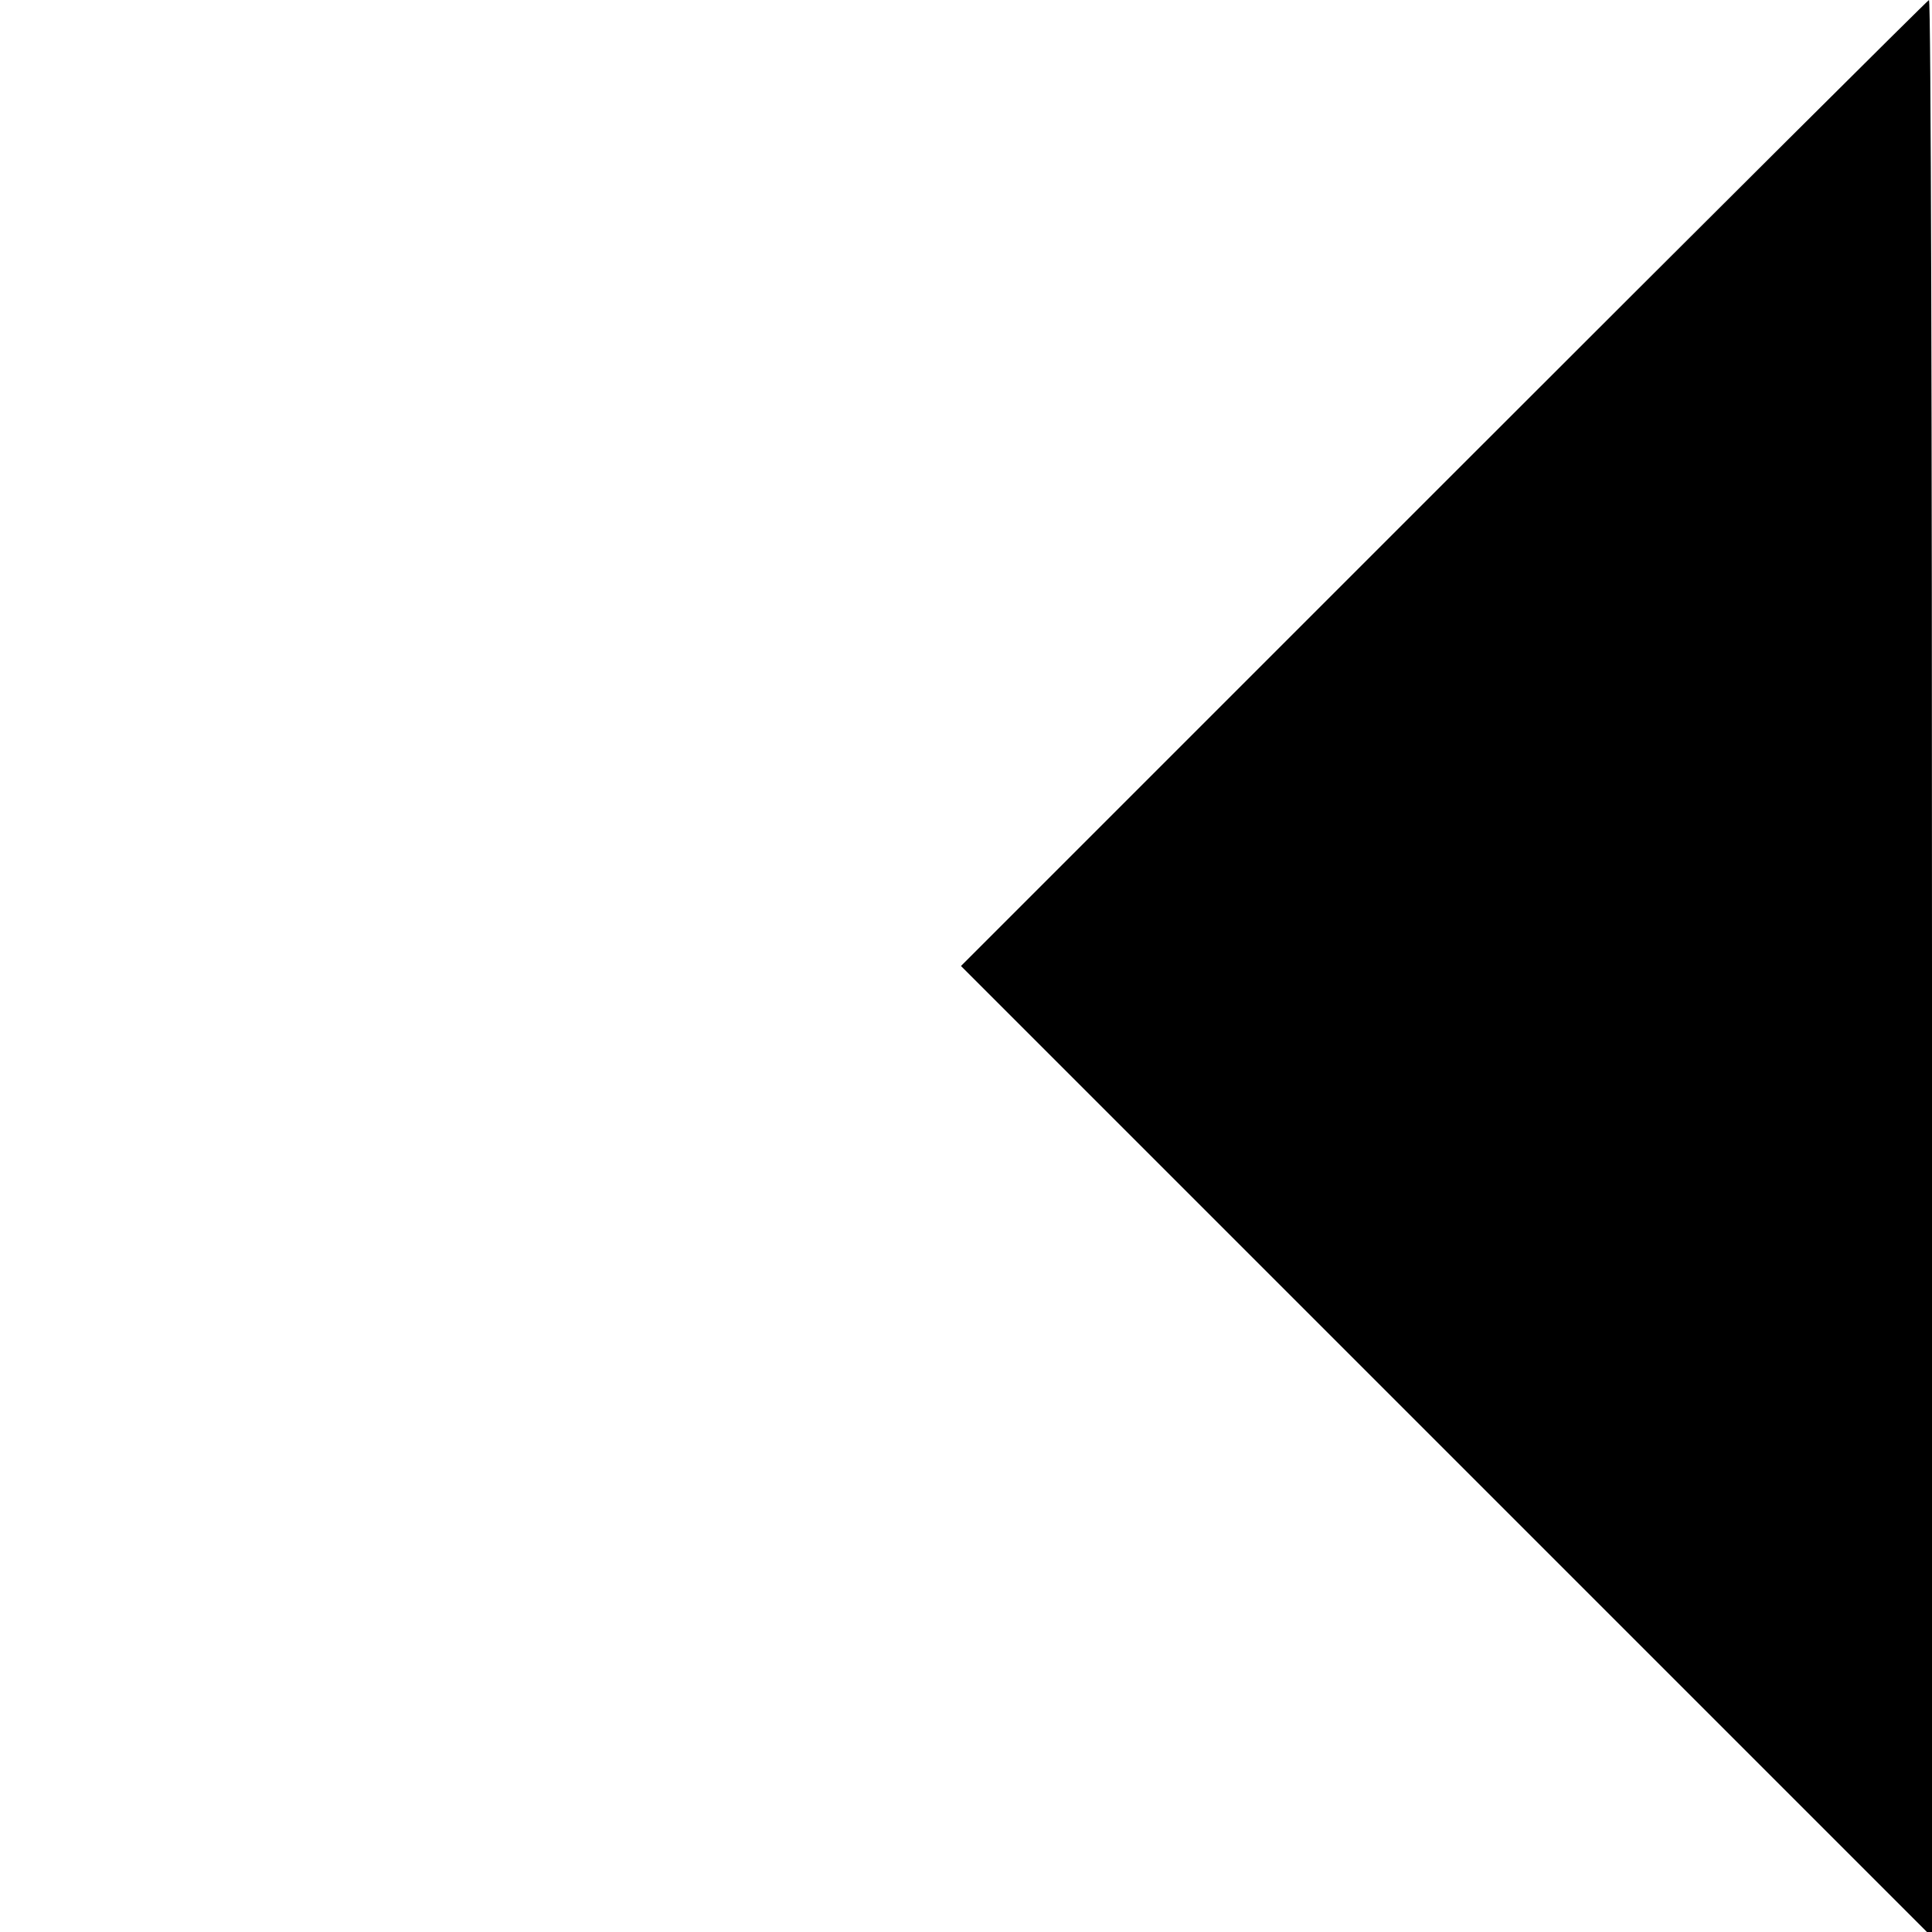
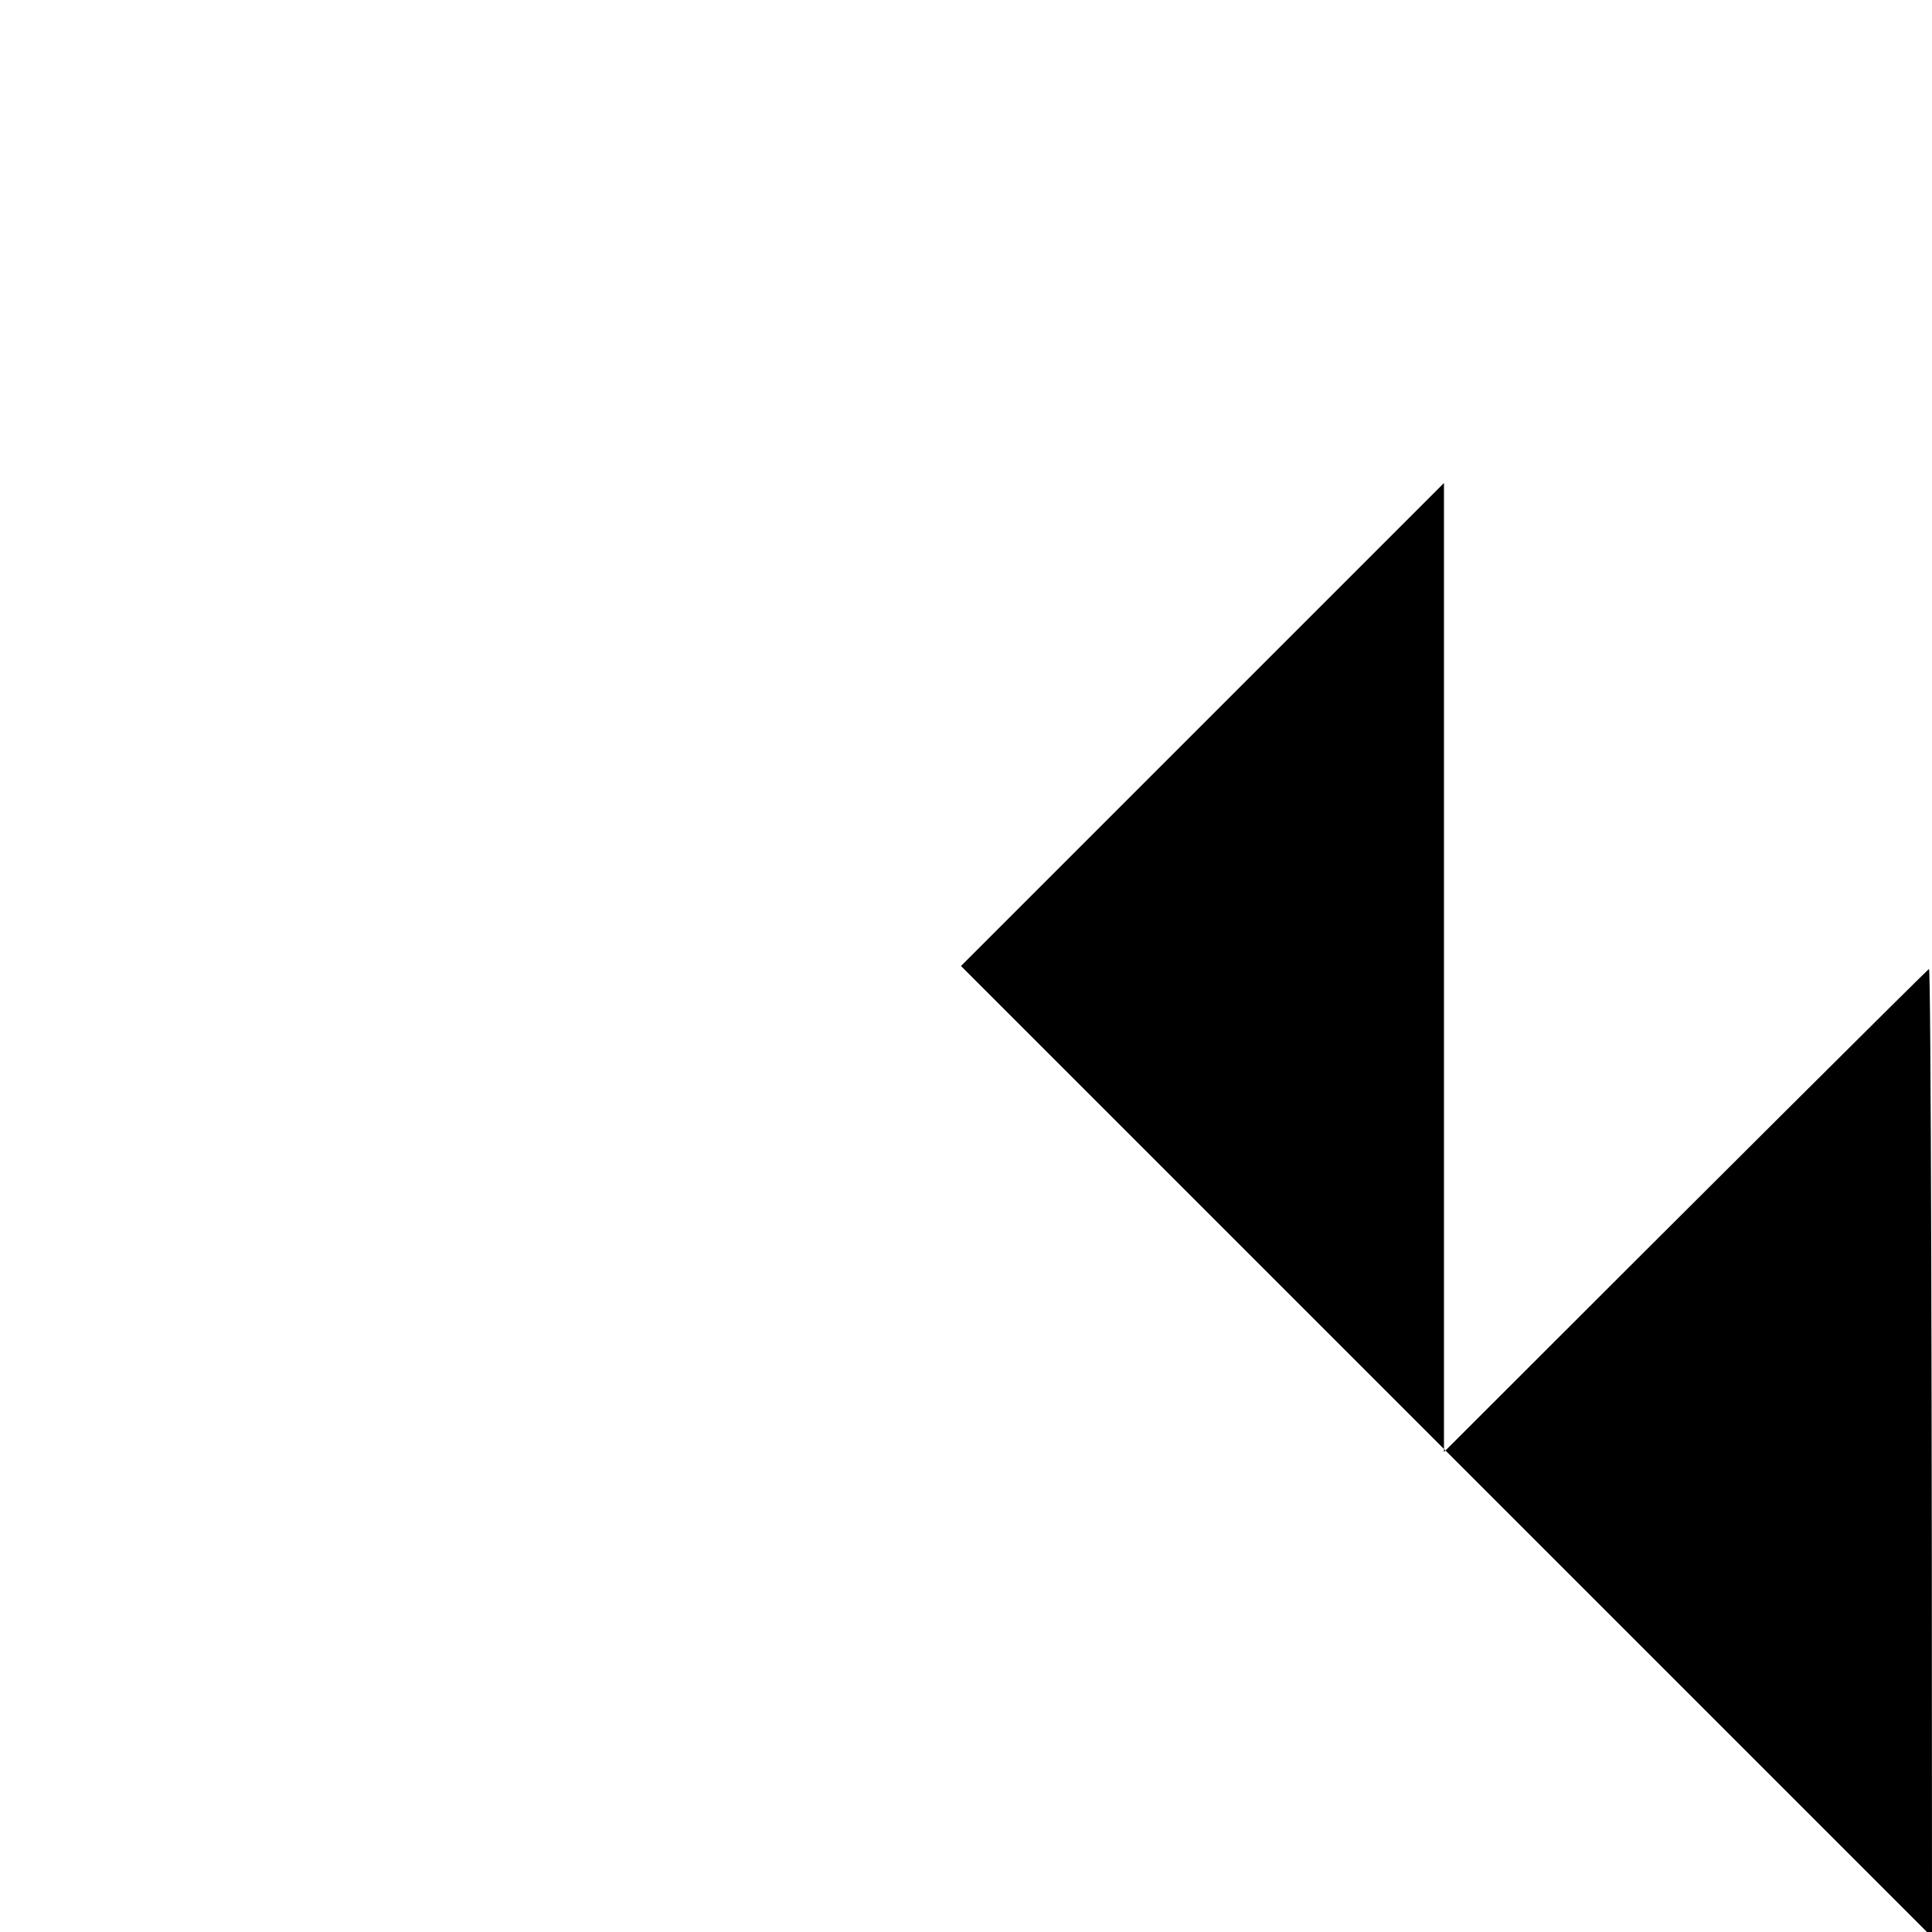
<svg xmlns="http://www.w3.org/2000/svg" height="192pt" preserveAspectRatio="xMidYMid meet" viewBox="0 0 192 192" width="192pt">
-   <path d="m1435 1440-480-480 483-483 482-482v963c0 529-1 962-3 962-1 0-218-216-482-480z" transform="matrix(.1 0 0 -.1 0 192)" />
+   <path d="m1435 1440-480-480 483-483 482-482c0 529-1 962-3 962-1 0-218-216-482-480z" transform="matrix(.1 0 0 -.1 0 192)" />
</svg>